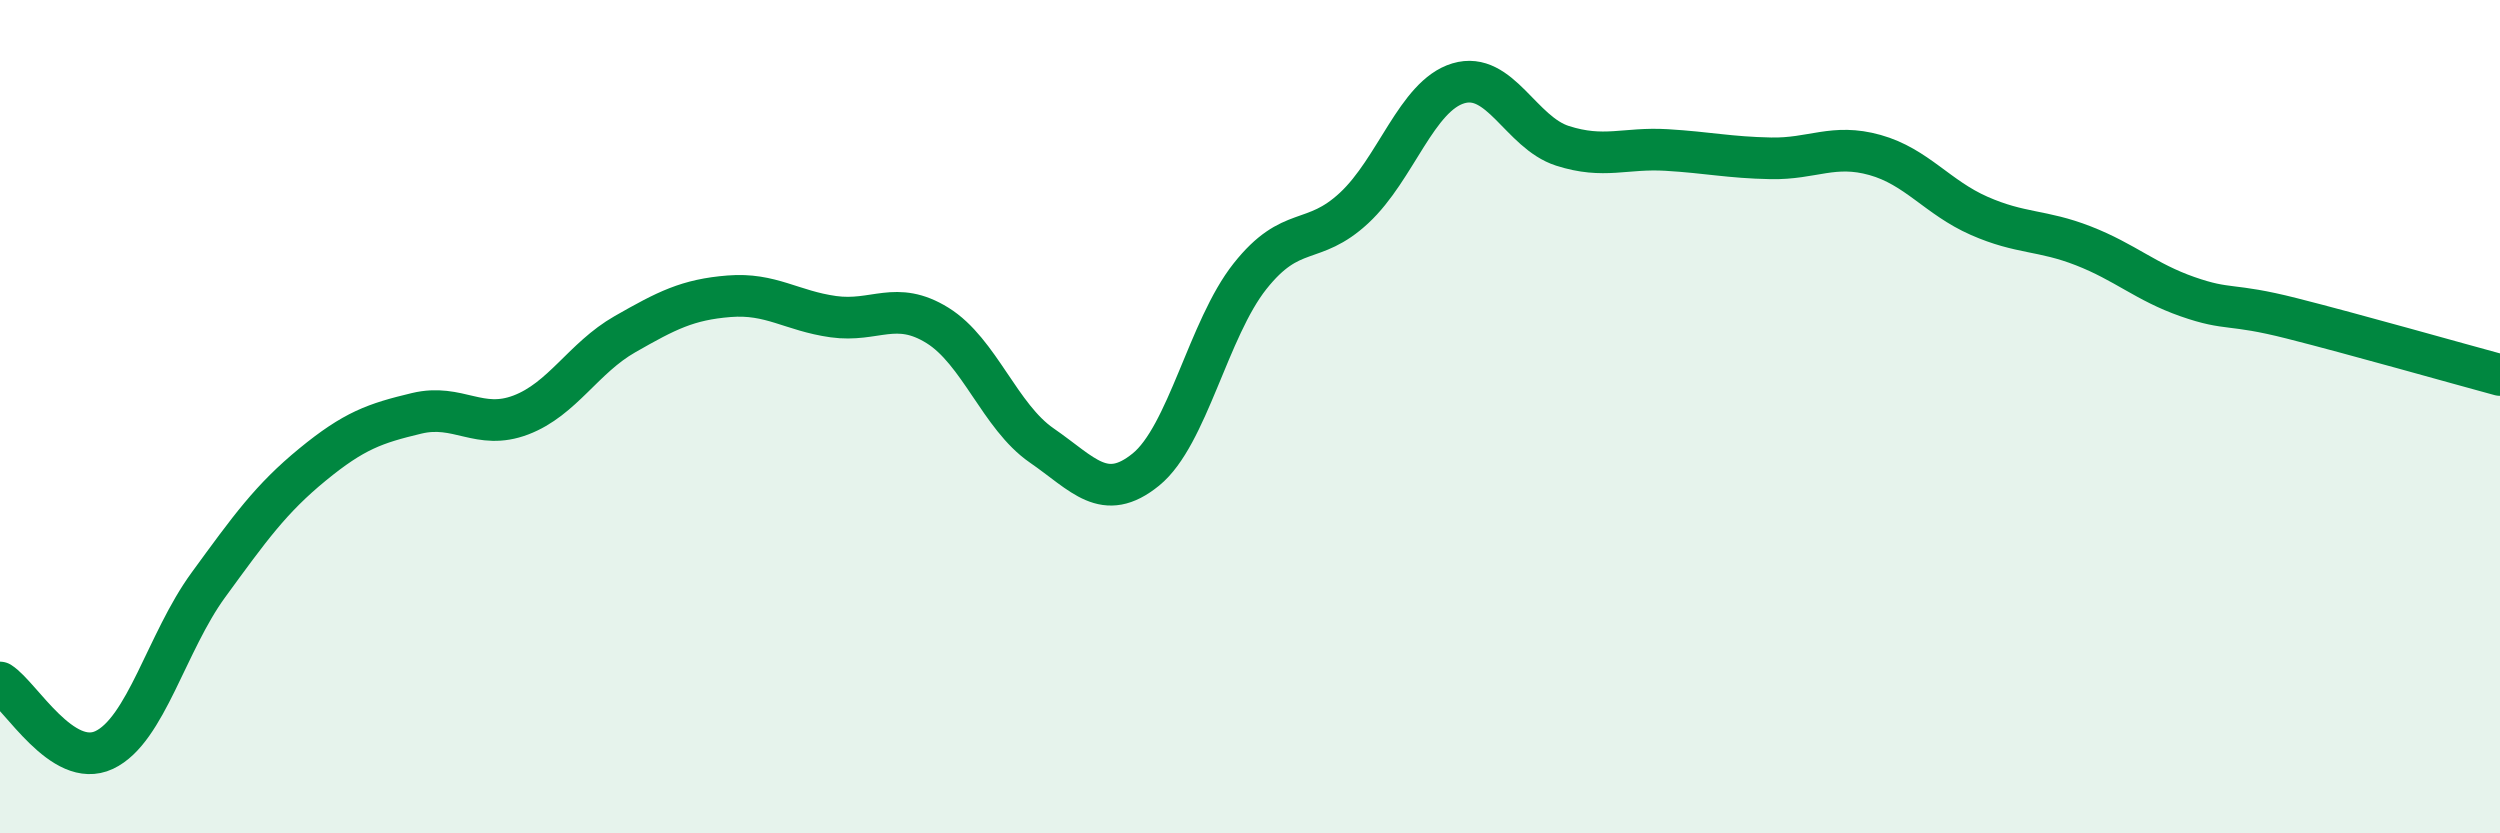
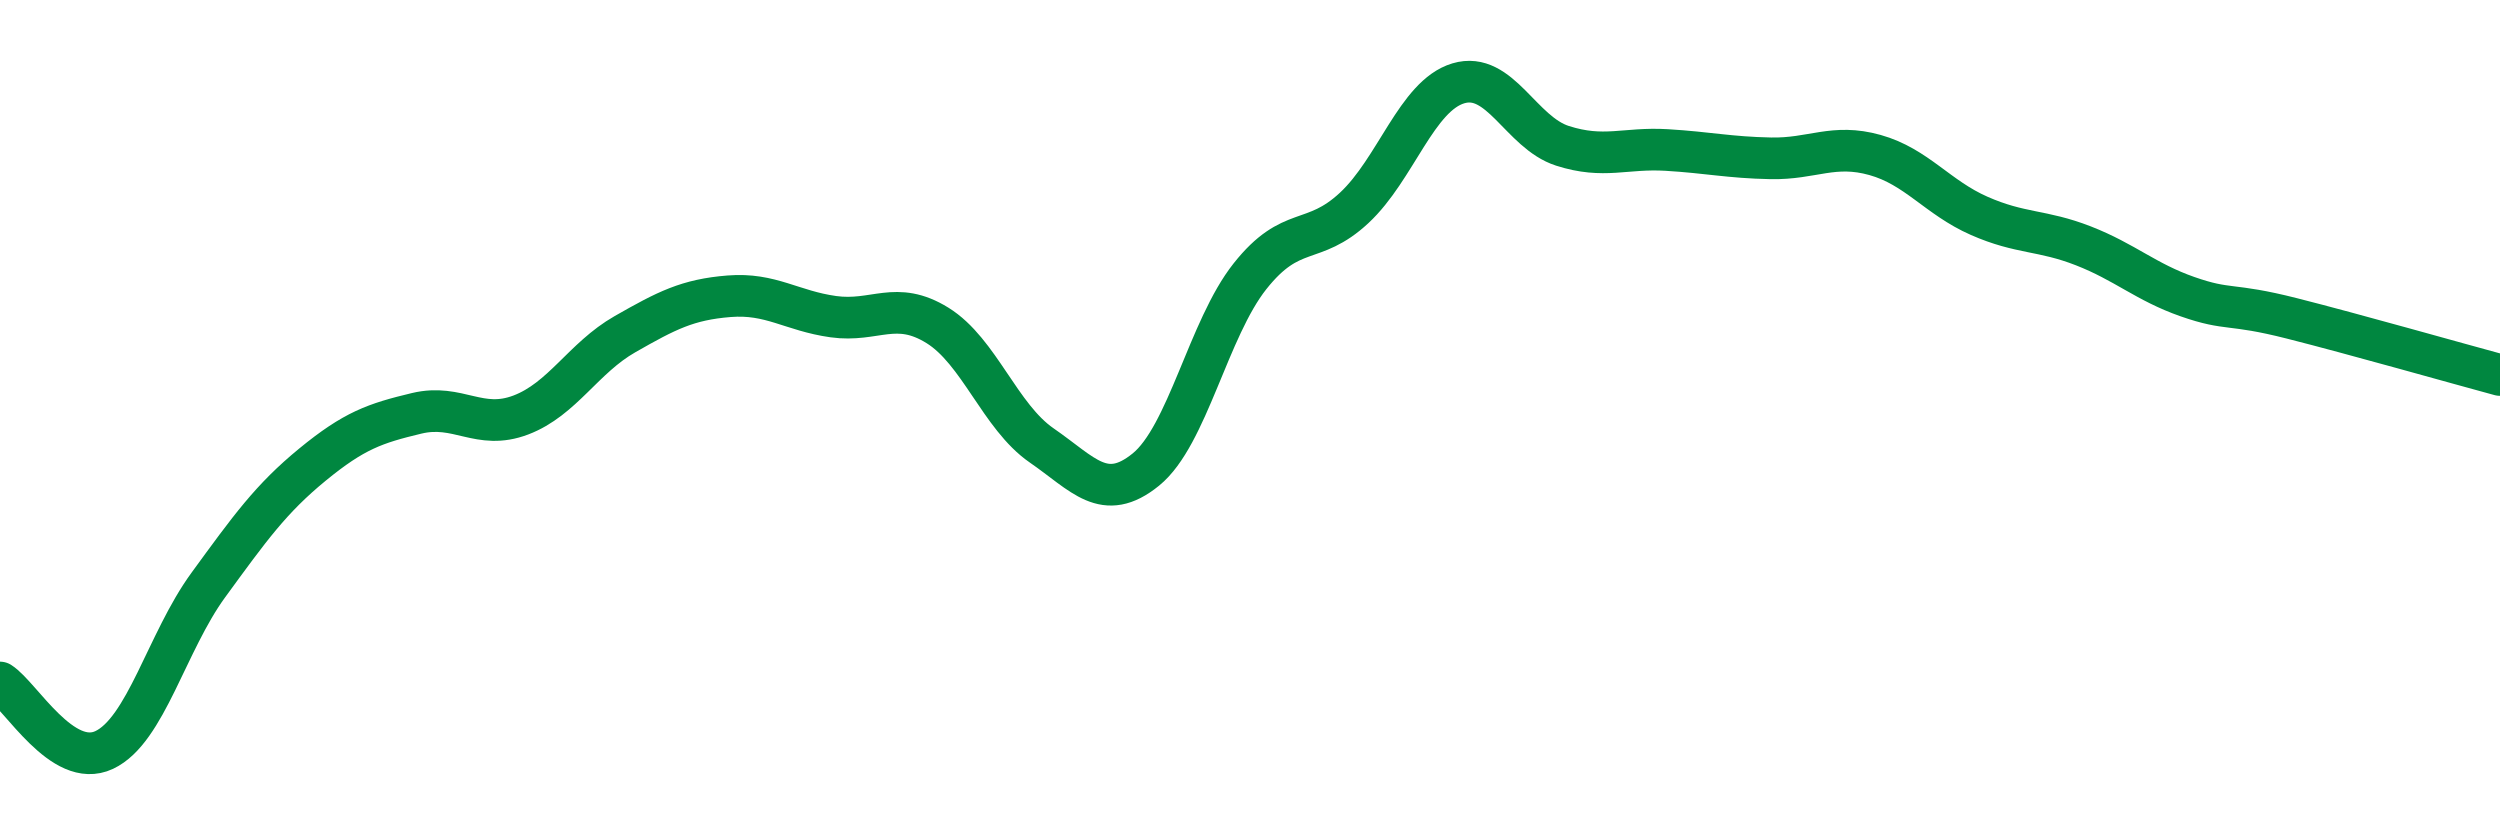
<svg xmlns="http://www.w3.org/2000/svg" width="60" height="20" viewBox="0 0 60 20">
-   <path d="M 0,16.38 C 0.5,16.7 1.5,18.47 2.5,18 C 3.5,17.53 4,15.41 5,14.04 C 6,12.67 6.5,11.97 7.5,11.15 C 8.5,10.33 9,10.16 10,9.92 C 11,9.68 11.5,10.34 12.5,9.96 C 13.5,9.58 14,8.59 15,8.02 C 16,7.45 16.5,7.19 17.5,7.11 C 18.5,7.03 19,7.46 20,7.6 C 21,7.74 21.5,7.19 22.5,7.81 C 23.5,8.43 24,10 25,10.69 C 26,11.38 26.5,12.08 27.5,11.27 C 28.5,10.46 29,7.89 30,6.63 C 31,5.37 31.5,5.92 32.5,4.99 C 33.5,4.06 34,2.3 35,2 C 36,1.7 36.5,3.18 37.5,3.5 C 38.5,3.82 39,3.54 40,3.6 C 41,3.66 41.5,3.78 42.5,3.8 C 43.5,3.82 44,3.44 45,3.72 C 46,4 46.5,4.74 47.5,5.18 C 48.5,5.62 49,5.51 50,5.9 C 51,6.29 51.5,6.77 52.5,7.12 C 53.5,7.47 53.5,7.26 55,7.64 C 56.5,8.02 59,8.73 60,9L60 20L0 20Z" fill="#008740" opacity="0.1" stroke-linecap="round" stroke-linejoin="round" />
  <path d="M 0,16.38 C 0.5,16.7 1.5,18.47 2.5,18 C 3.5,17.53 4,15.41 5,14.04 C 6,12.67 6.5,11.97 7.5,11.15 C 8.5,10.33 9,10.16 10,9.92 C 11,9.68 11.5,10.34 12.5,9.96 C 13.5,9.58 14,8.59 15,8.02 C 16,7.45 16.5,7.19 17.5,7.11 C 18.5,7.03 19,7.46 20,7.6 C 21,7.74 21.5,7.19 22.5,7.81 C 23.5,8.43 24,10 25,10.69 C 26,11.38 26.5,12.08 27.5,11.27 C 28.5,10.46 29,7.89 30,6.63 C 31,5.37 31.5,5.92 32.5,4.99 C 33.5,4.06 34,2.3 35,2 C 36,1.7 36.5,3.18 37.5,3.5 C 38.5,3.82 39,3.54 40,3.6 C 41,3.66 41.5,3.78 42.5,3.8 C 43.5,3.82 44,3.44 45,3.72 C 46,4 46.5,4.74 47.5,5.18 C 48.5,5.62 49,5.51 50,5.9 C 51,6.29 51.5,6.77 52.5,7.12 C 53.5,7.47 53.5,7.26 55,7.64 C 56.5,8.02 59,8.73 60,9" stroke="#008740" stroke-width="1" fill="none" stroke-linecap="round" stroke-linejoin="round" />
</svg>